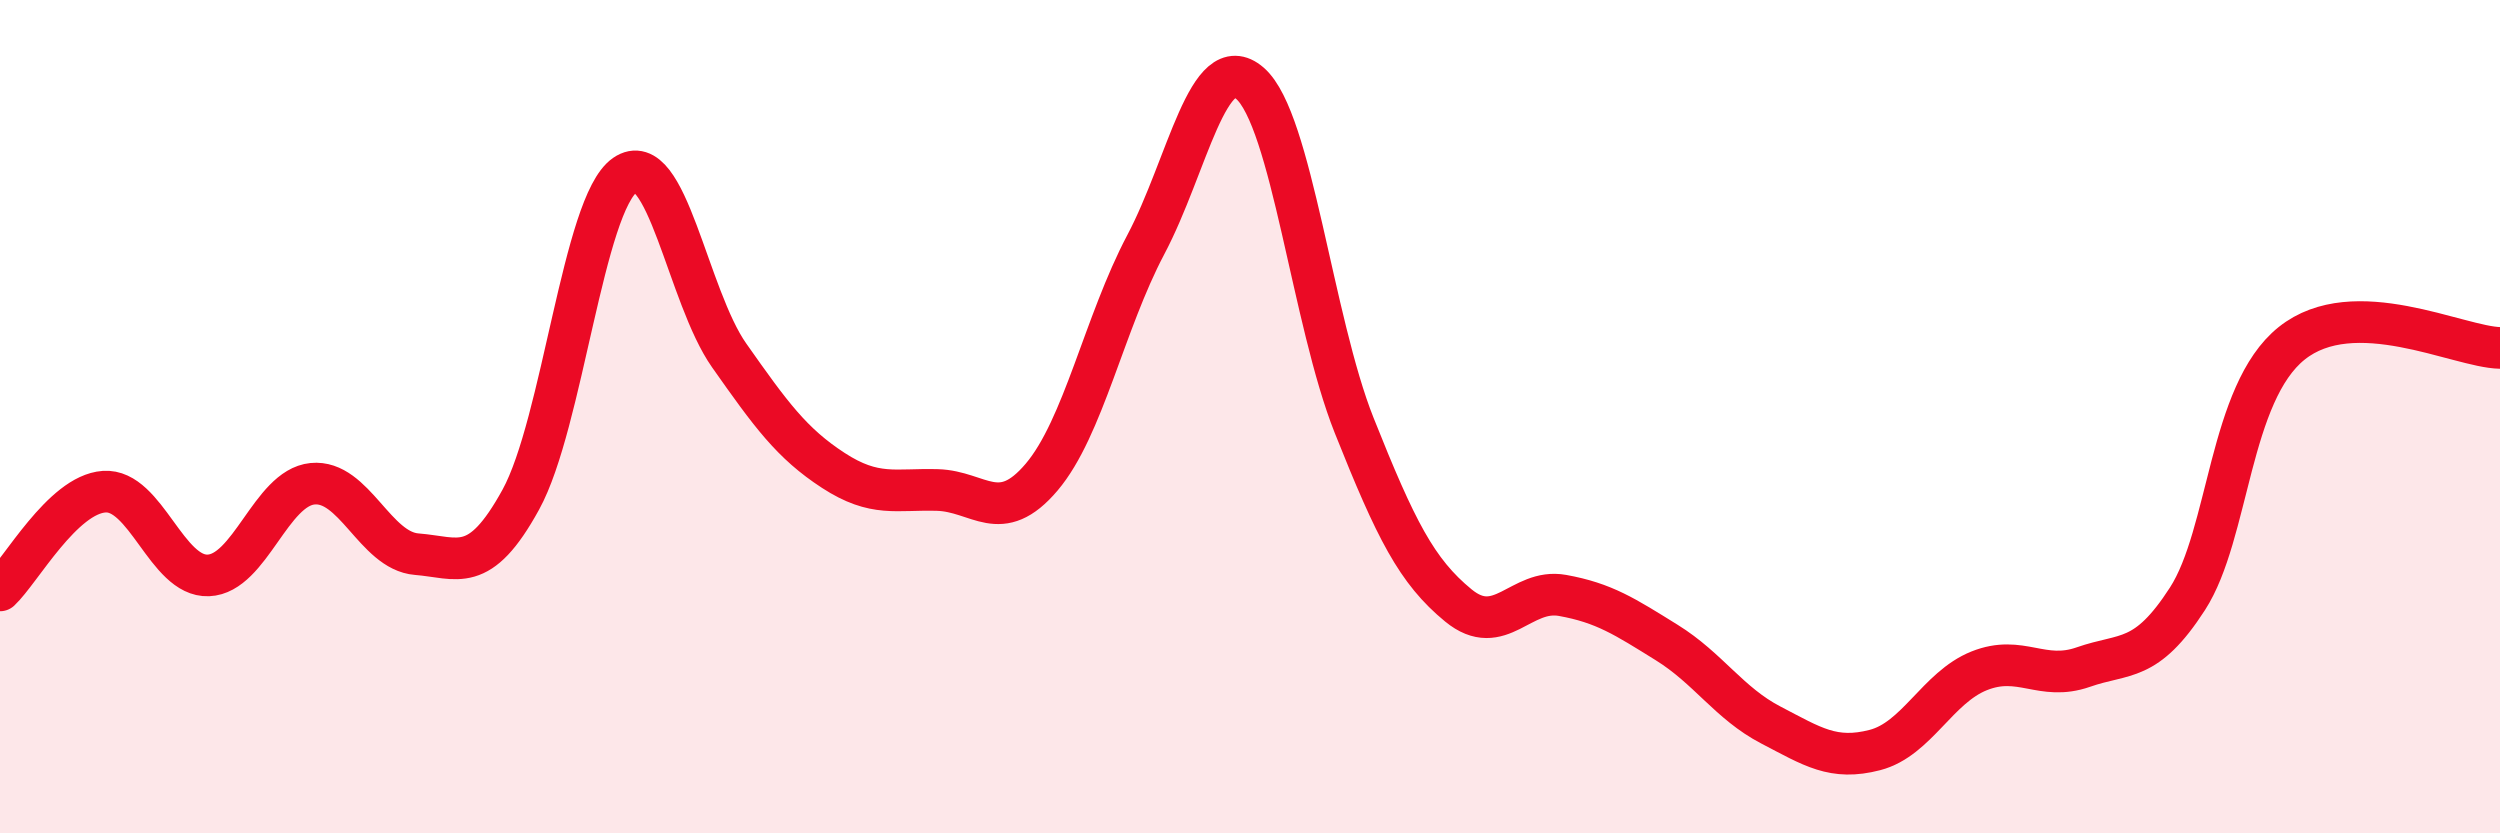
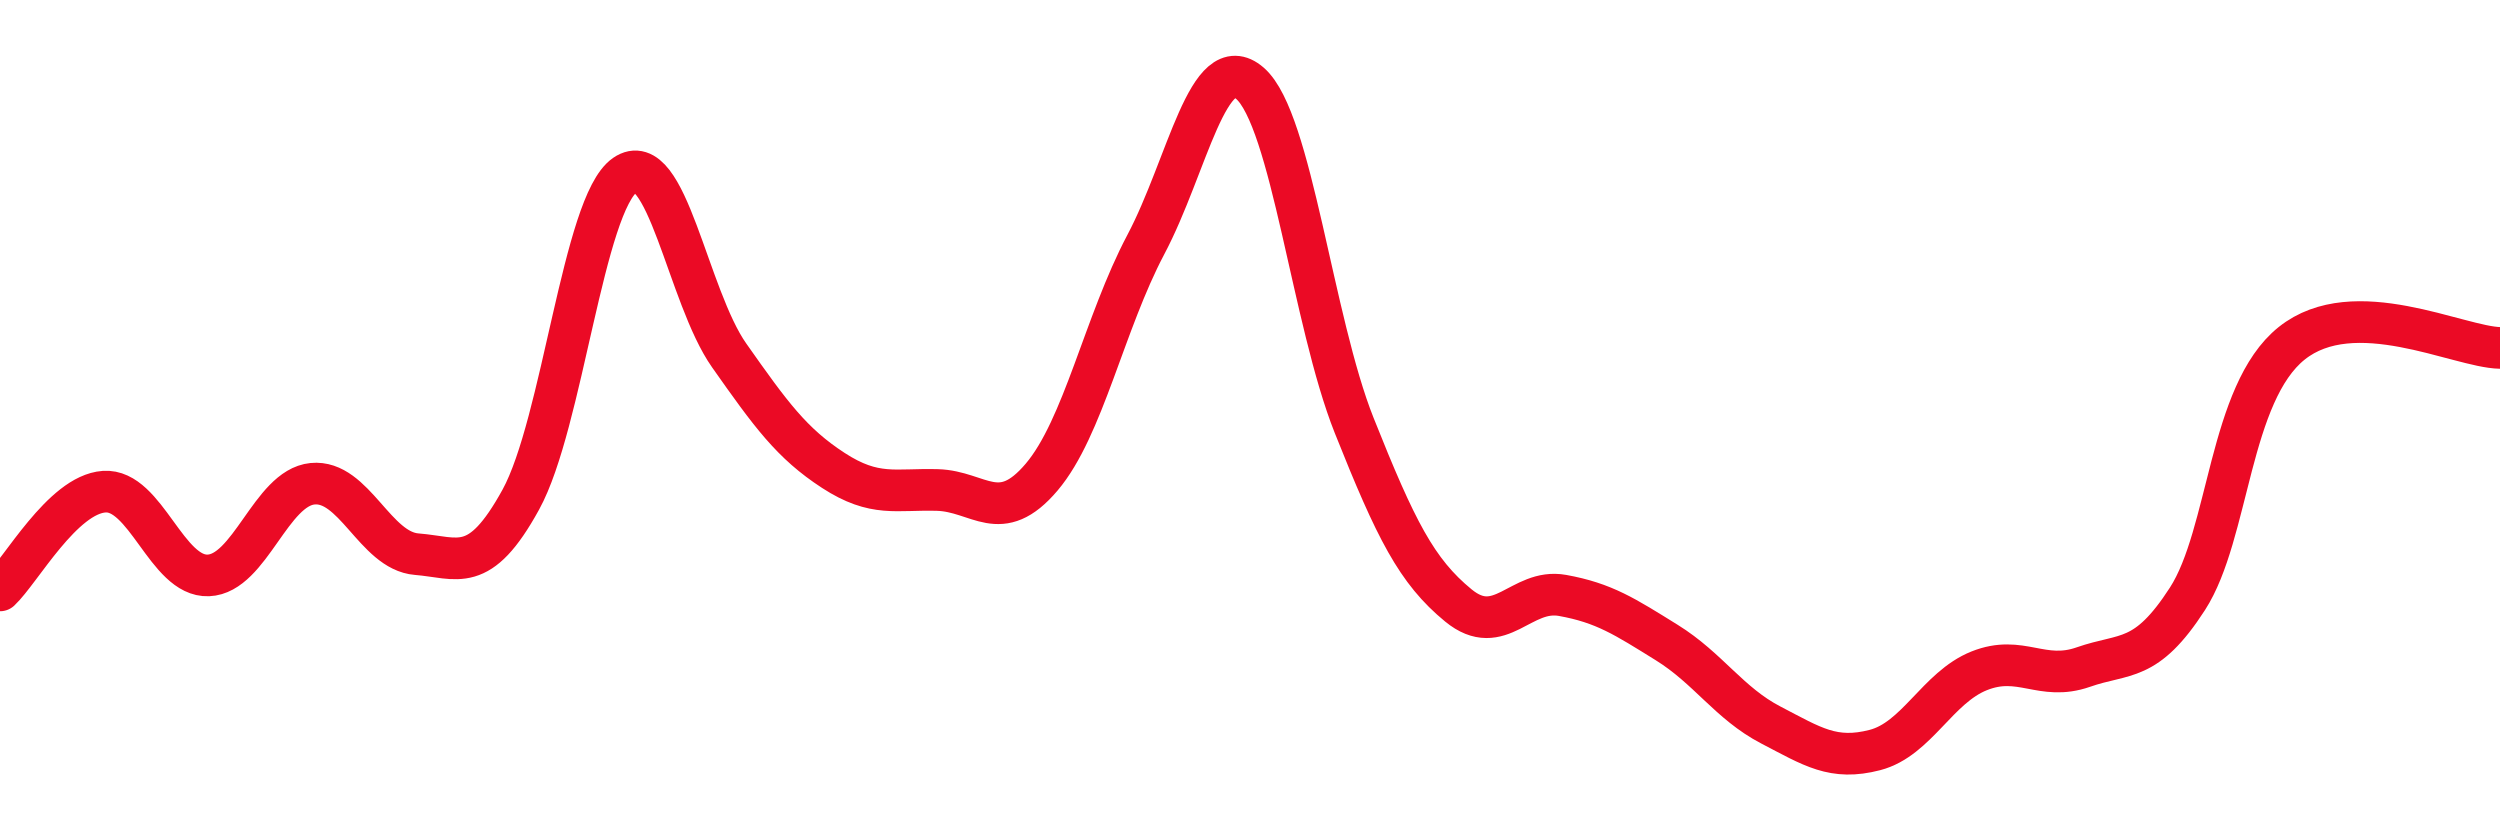
<svg xmlns="http://www.w3.org/2000/svg" width="60" height="20" viewBox="0 0 60 20">
-   <path d="M 0,14.17 C 0.5,13.7 1.5,11.87 2.5,11.8 C 3.5,11.73 4,13.85 5,13.81 C 6,13.77 6.5,11.71 7.5,11.61 C 8.5,11.51 9,13.22 10,13.3 C 11,13.38 11.5,13.81 12.5,11.99 C 13.5,10.17 14,4.89 15,4.2 C 16,3.51 16.5,7.11 17.5,8.53 C 18.5,9.95 19,10.64 20,11.29 C 21,11.94 21.5,11.73 22.5,11.76 C 23.5,11.79 24,12.63 25,11.45 C 26,10.27 26.5,7.76 27.5,5.87 C 28.5,3.98 29,1.13 30,2 C 31,2.87 31.5,7.7 32.5,10.21 C 33.5,12.72 34,13.71 35,14.53 C 36,15.35 36.5,14.11 37.5,14.29 C 38.5,14.47 39,14.8 40,15.42 C 41,16.04 41.5,16.88 42.5,17.4 C 43.5,17.92 44,18.26 45,18 C 46,17.74 46.5,16.5 47.5,16.1 C 48.5,15.7 49,16.36 50,16.01 C 51,15.66 51.5,15.92 52.5,14.37 C 53.5,12.82 53.5,9.44 55,8.24 C 56.5,7.04 59,8.33 60,8.35L60 20L0 20Z" fill="#EB0A25" opacity="0.1" stroke-linecap="round" stroke-linejoin="round" />
  <path d="M 0,14.17 C 0.5,13.7 1.5,11.87 2.5,11.8 C 3.5,11.73 4,13.85 5,13.81 C 6,13.77 6.5,11.71 7.5,11.61 C 8.5,11.51 9,13.22 10,13.3 C 11,13.38 11.5,13.81 12.5,11.99 C 13.5,10.17 14,4.89 15,4.2 C 16,3.51 16.5,7.11 17.5,8.53 C 18.5,9.95 19,10.64 20,11.29 C 21,11.94 21.5,11.73 22.5,11.76 C 23.5,11.79 24,12.63 25,11.45 C 26,10.27 26.5,7.76 27.5,5.87 C 28.5,3.98 29,1.13 30,2 C 31,2.87 31.5,7.7 32.5,10.21 C 33.5,12.72 34,13.71 35,14.53 C 36,15.35 36.5,14.11 37.5,14.29 C 38.5,14.47 39,14.8 40,15.42 C 41,16.04 41.5,16.88 42.5,17.4 C 43.5,17.92 44,18.26 45,18 C 46,17.74 46.5,16.5 47.5,16.1 C 48.5,15.7 49,16.36 50,16.01 C 51,15.66 51.5,15.92 52.5,14.37 C 53.5,12.82 53.5,9.44 55,8.24 C 56.5,7.04 59,8.33 60,8.35" stroke="#EB0A25" stroke-width="1" fill="none" stroke-linecap="round" stroke-linejoin="round" />
</svg>